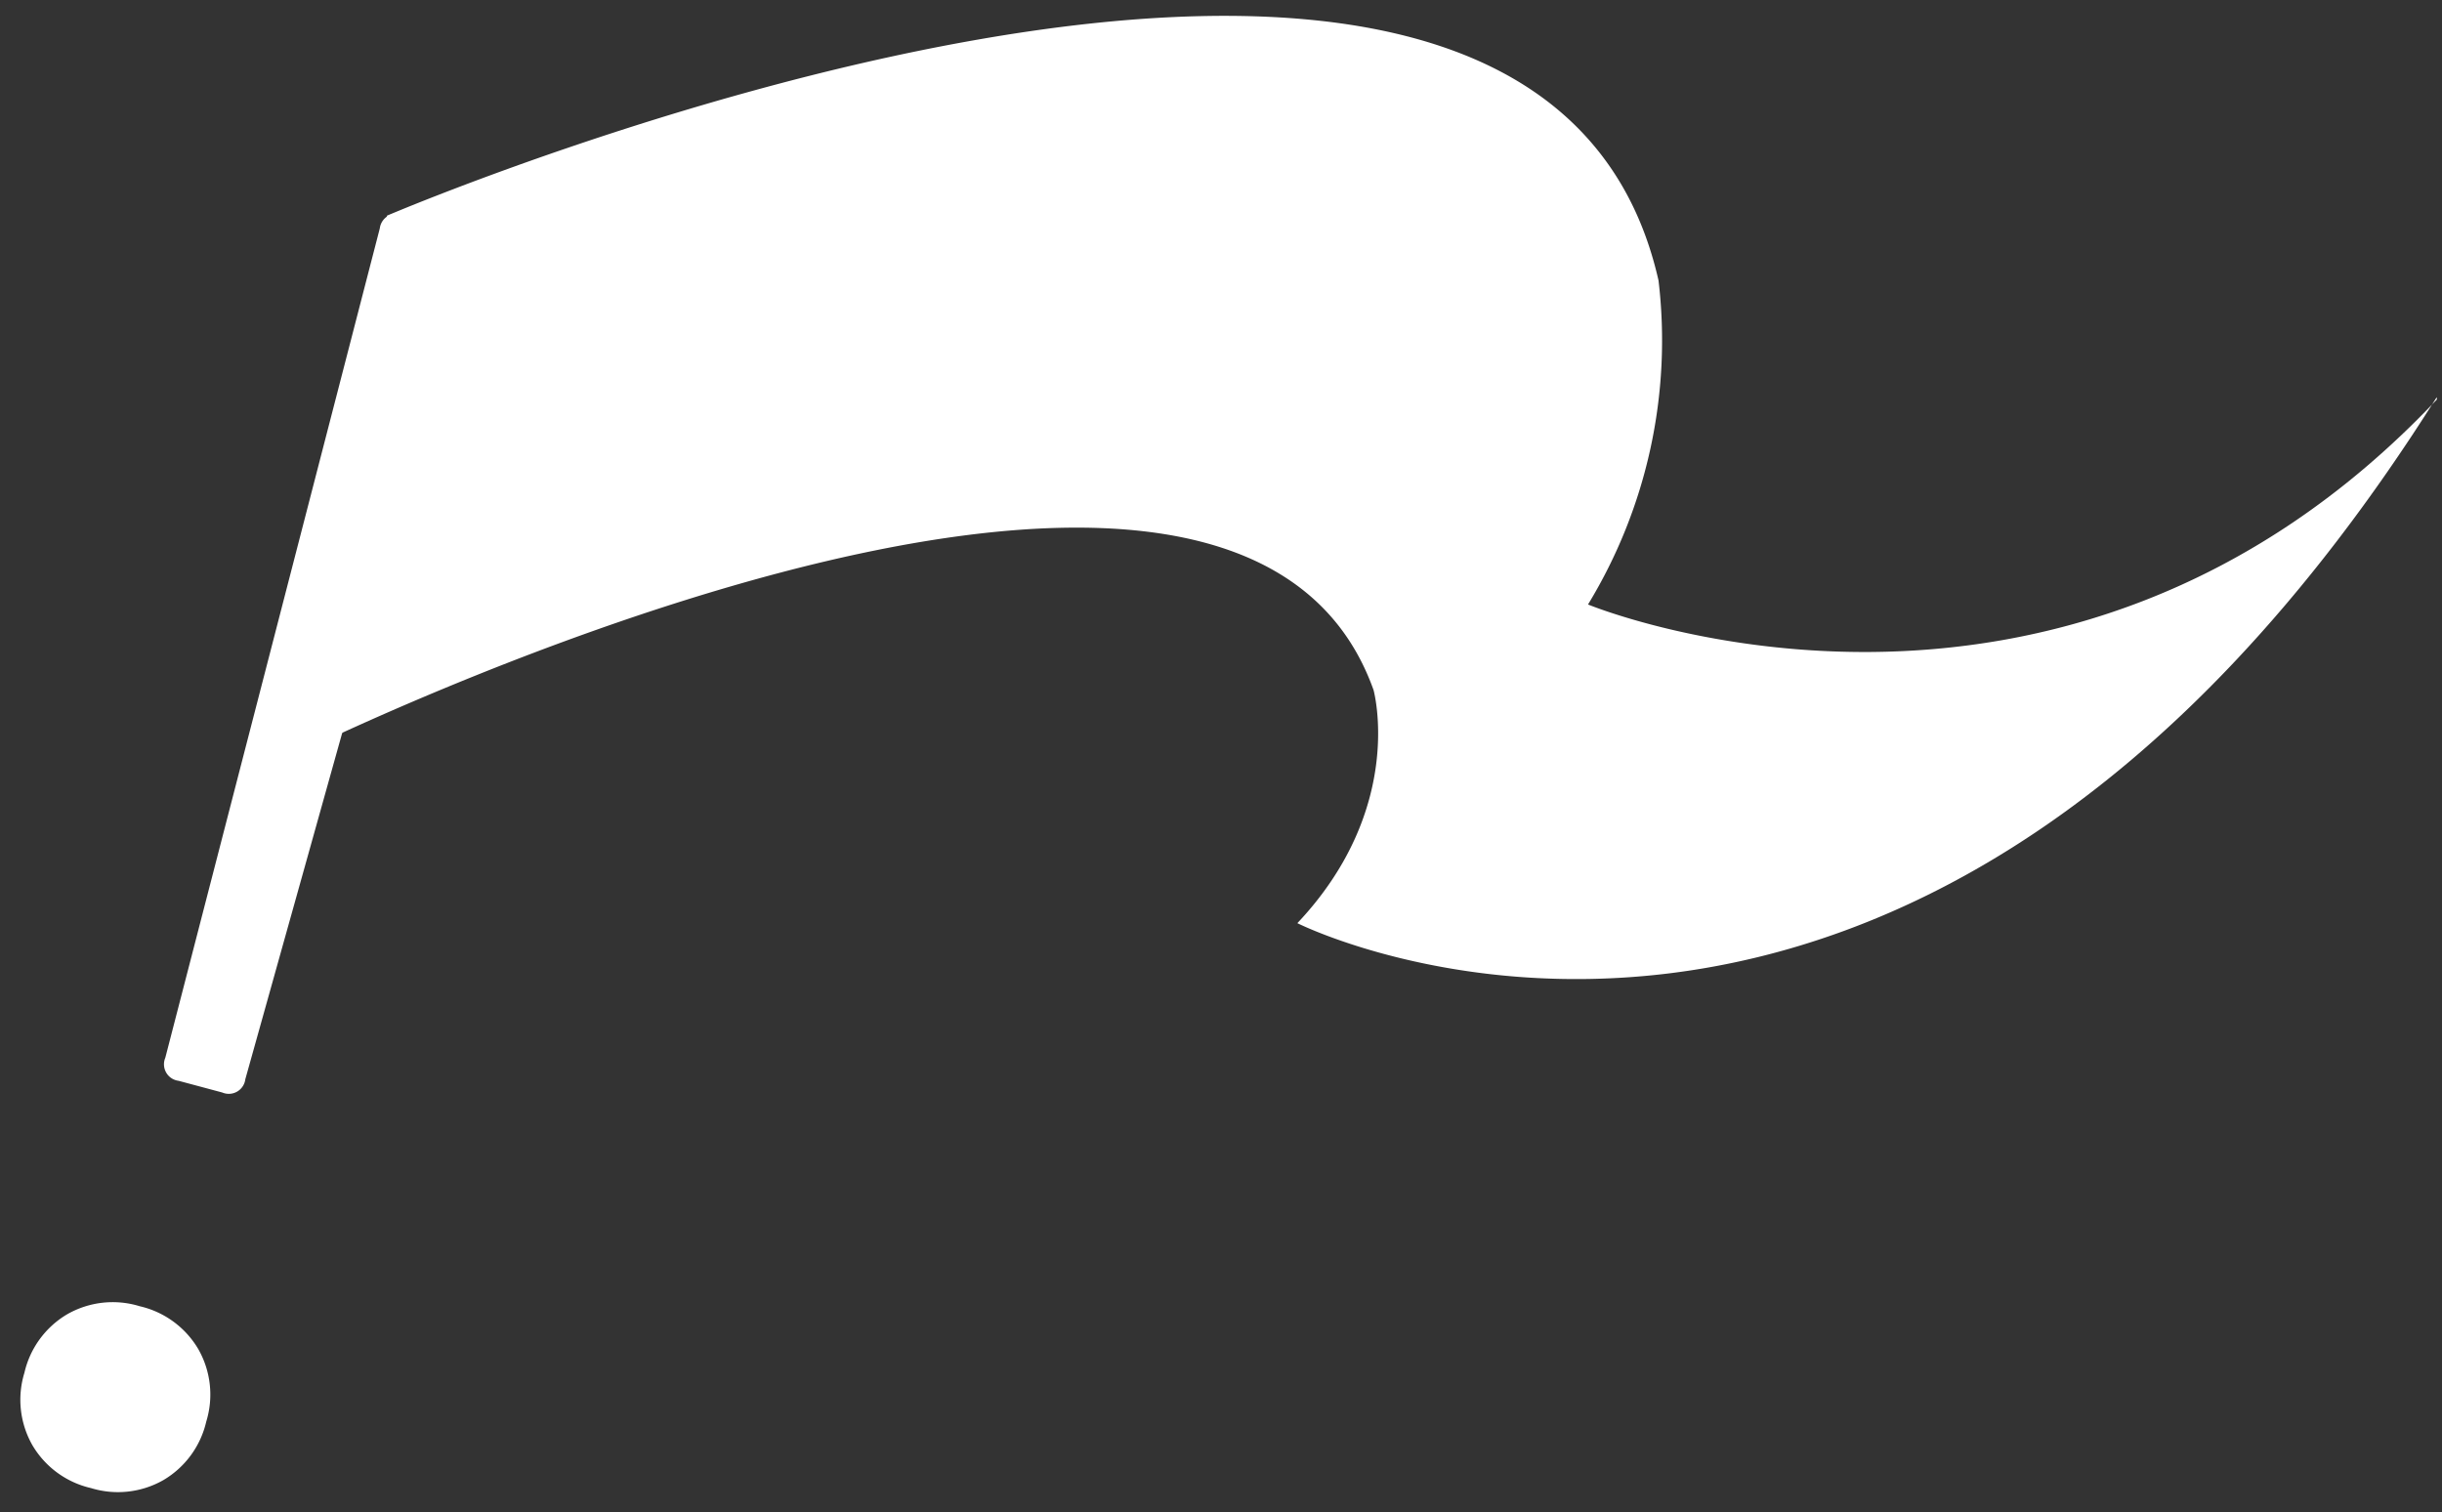
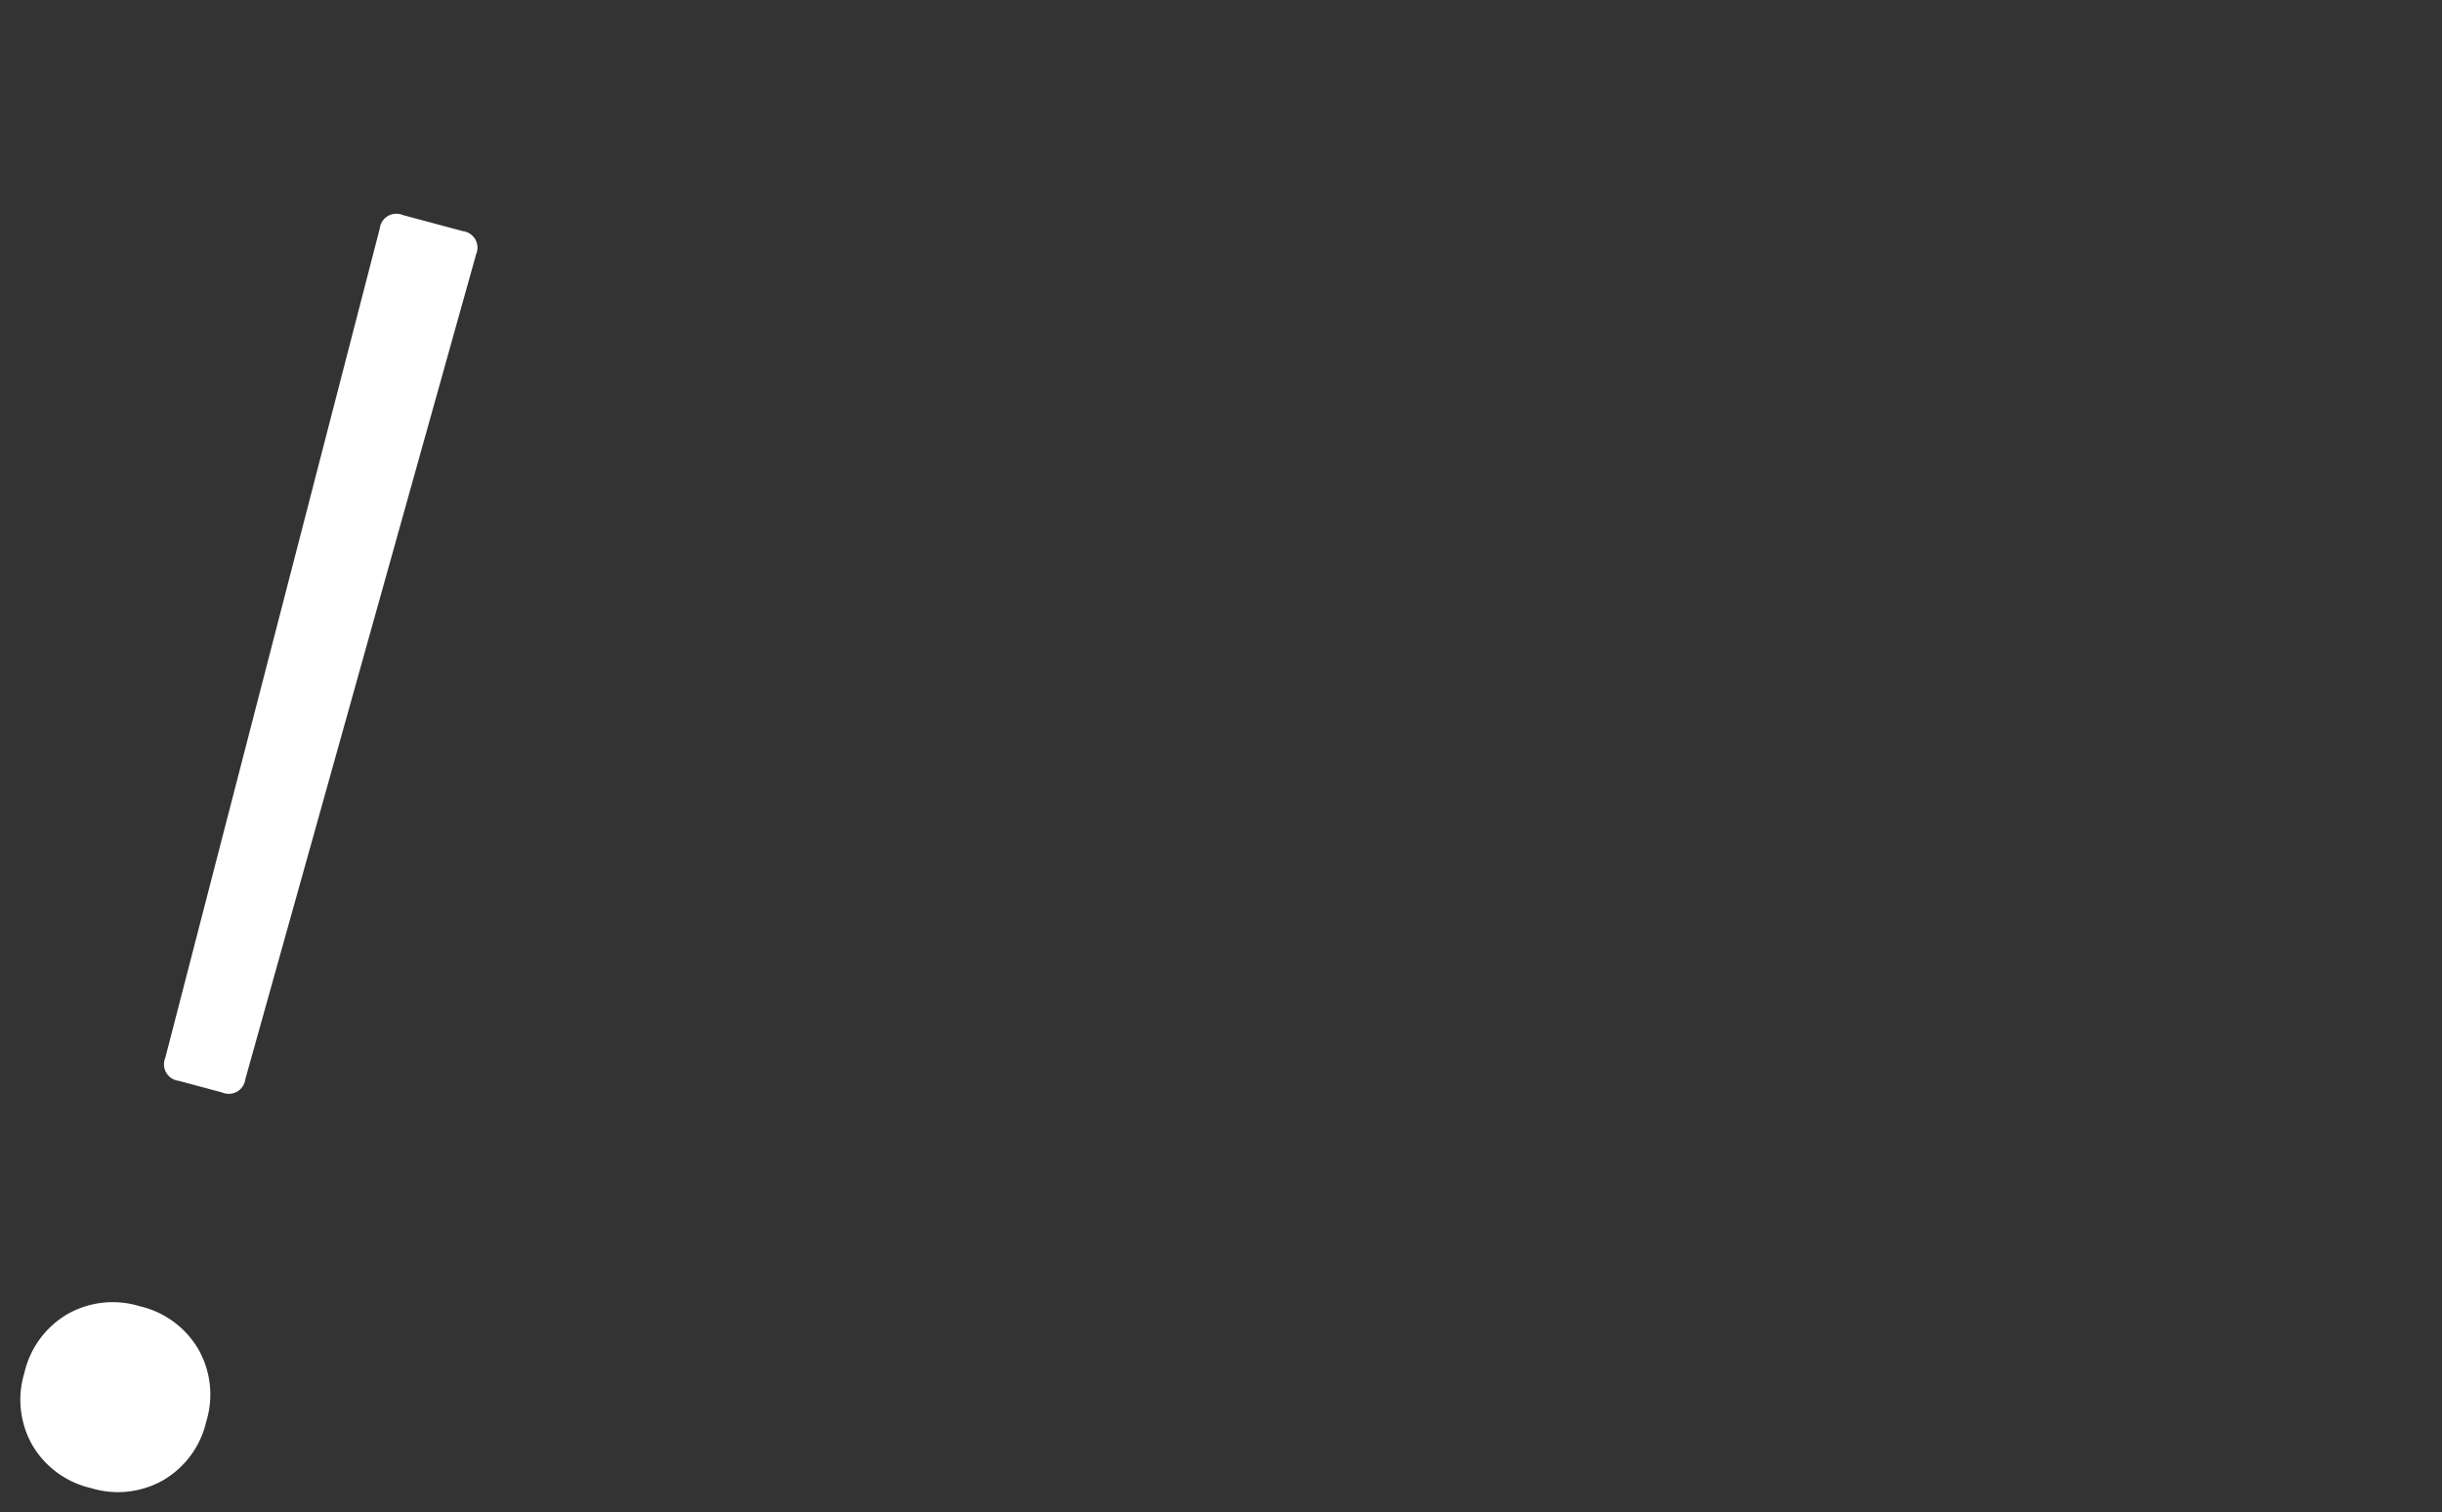
<svg xmlns="http://www.w3.org/2000/svg" width="217.896" height="134.96" viewBox="0 0 217.896 134.96">
  <rect x="0" y="0" width="217.896" height="134.96" fill="#333333" stroke="none" />
  <g id="Group_27810" data-name="Group 27810" transform="translate(-686.772 -429.775) rotate(7)">
    <path id="Path_88714" data-name="Path 88714" d="M18.648-37.8a1.485,1.485,0,0,1-1.68-1.68L16.3-115.92a1.485,1.485,0,0,1,1.68-1.68H23.52a1.485,1.485,0,0,1,1.68,1.68l-.84,76.44a1.485,1.485,0,0,1-1.68,1.68ZM20.5-.672a8.187,8.187,0,0,1-6.048-2.352A8.187,8.187,0,0,1,12.1-9.072a8.187,8.187,0,0,1,2.352-6.048A8.187,8.187,0,0,1,20.5-17.472a8.187,8.187,0,0,1,6.048,2.352A8.187,8.187,0,0,1,28.9-9.072a8.187,8.187,0,0,1-2.352,6.048A8.187,8.187,0,0,1,20.5-.672Z" transform="translate(737.875 471.495) rotate(8)" fill="#fff" />
-     <path id="Path_86611" data-name="Path 86611" d="M182.527,32.808c-33.074,36.247-75.382,19.573-75.382,19.573a45.279,45.279,0,0,0,5.794-29C100.888-25.911-.541,19.534-.541,19.534l-7.7,48.4s83-43.134,96.392-7.6c0,0,3.091,10.452-6.439,20.906,0,0,55.133,26.626,100.795-48.633" transform="matrix(0.995, -0.105, 0.105, 0.995, 769.134, 338.276)" fill="#fff" />
  </g>
</svg>